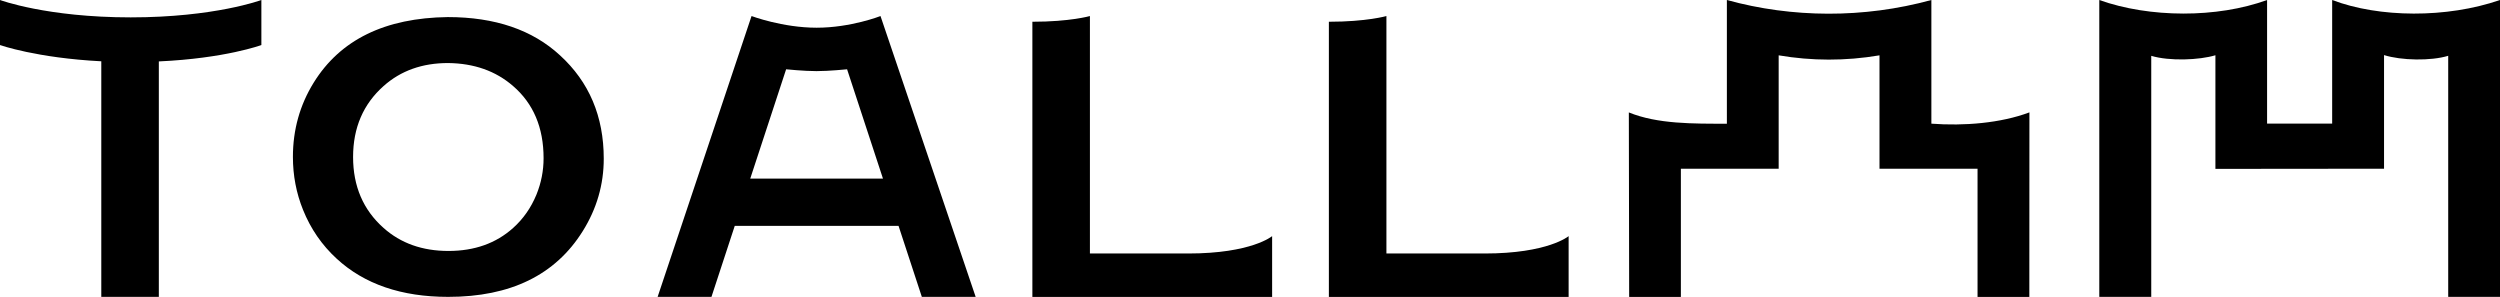
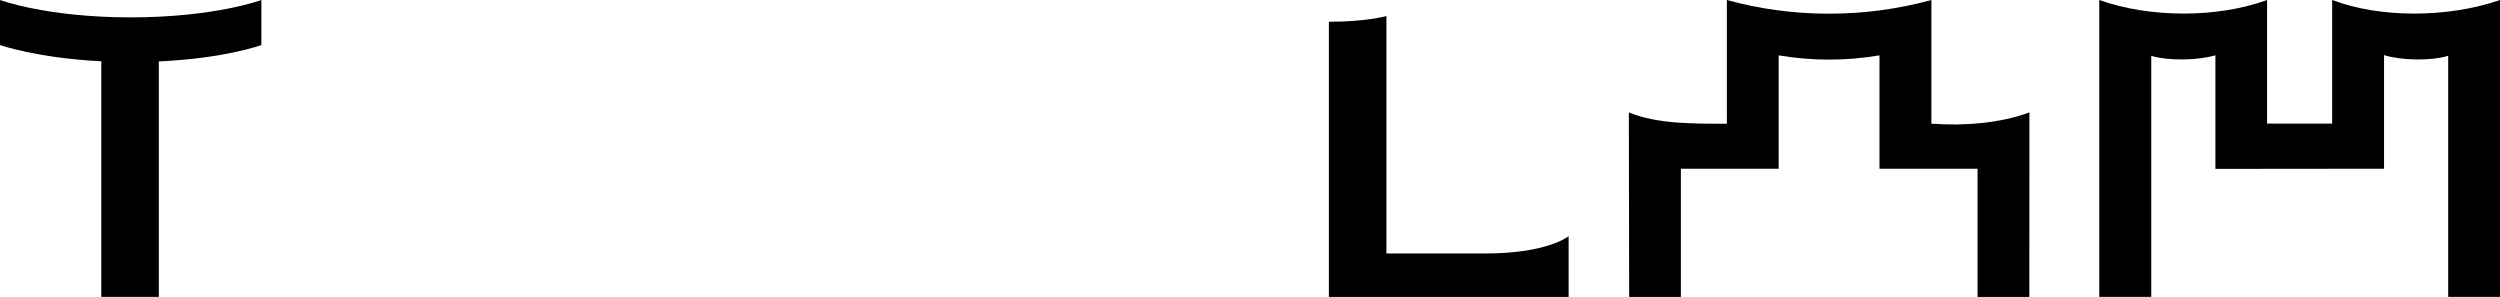
<svg xmlns="http://www.w3.org/2000/svg" id="_图层_1" data-name="图层 1" viewBox="0 0 600 71.25">
  <defs>
    <style> .cls-1 { fill-rule: evenodd; } </style>
  </defs>
  <g>
    <path class="cls-1" d="M503.82,0C515.89,4.31,532.08,4.38,544.1,0v29.66h15.62V0c11.24,4.28,27.5,4.42,40.28,0v71.25h-12.43V13.39c-4.13,1.27-11.27,1.14-15.4-.17v27.27l-40.47.04V13.26c-3.83,1.16-10.99,1.46-15.4.14v57.85h-12.47V0Z" />
    <path class="cls-1" d="M414.45,0C430.08,4.32,447.3,4.45,463.53,0v29.68c7.84.59,16.63-.12,23.53-2.71l-.02,44.29h-12.43v-30.77h-23.53s0-27.21,0-27.21c-8.2,1.39-16.26,1.35-24.2,0v27.22h-23.47s0,30.76,0,30.76h-12.41l-.08-44.28c6.88,2.81,15.47,2.71,23.53,2.71V0Z" />
  </g>
-   <path d="M285.15,60.83h-23.57V3.85s-4.73,1.37-13.81,1.37v66.04h57.54v-14.59s-4.91,4.17-20.16,4.17Z" />
  <path d="M356.31,60.83h-23.57V3.85s-4.73,1.37-13.81,1.37v66.04h57.54v-14.59s-4.91,4.17-20.16,4.17Z" />
-   <path d="M107.48,4.1c11.32,0,20.29,3.06,26.91,9.17,7.01,6.4,10.51,14.67,10.51,24.81,0,6.21-1.68,12.01-5.04,17.39-6.56,10.52-17.32,15.78-32.29,15.78-11.22,0-20.15-3.06-26.77-9.17-3.55-3.26-6.25-7.18-8.08-11.74-1.62-4.02-2.42-8.25-2.42-12.69,0-6.49,1.66-12.44,4.99-17.82,6.37-10.29,17.1-15.54,32.19-15.73ZM107.53,15.13c-6.19,0-11.34,1.84-15.46,5.51-4.89,4.34-7.33,10.02-7.33,17.04s2.44,12.71,7.33,17.04c4.12,3.67,9.31,5.51,15.56,5.51s11.42-1.84,15.51-5.51c2.44-2.18,4.31-4.86,5.61-8.02,1.14-2.82,1.71-5.73,1.71-8.73,0-7.34-2.44-13.12-7.33-17.33-4.16-3.61-9.35-5.44-15.6-5.51Z" />
-   <path d="M221.24,71.25h12.92L211.32,3.85s-7.12,2.8-15.32,2.8-15.63-2.8-15.63-2.8l-22.54,67.4h12.92l5.59-17.04h39.31l5.59,17.04ZM180.06,42.86l8.61-26.23s4.26.44,7.29.44c3.04,0,7.34-.44,7.34-.44l8.61,26.23h-31.85Z" />
-   <path class="cls-1" d="M62.73,0s-11.2,4.17-31.36,4.17S0,0,0,0v10.81s8.74,3.1,24.31,3.9v56.54h13.81V14.74c15.99-.73,24.61-3.93,24.61-3.93V0Z" />
+   <path class="cls-1" d="M62.73,0s-11.2,4.17-31.36,4.17S0,0,0,0v10.81s8.74,3.1,24.31,3.9v56.54h13.81V14.74c15.99-.73,24.61-3.93,24.61-3.93V0" />
</svg>